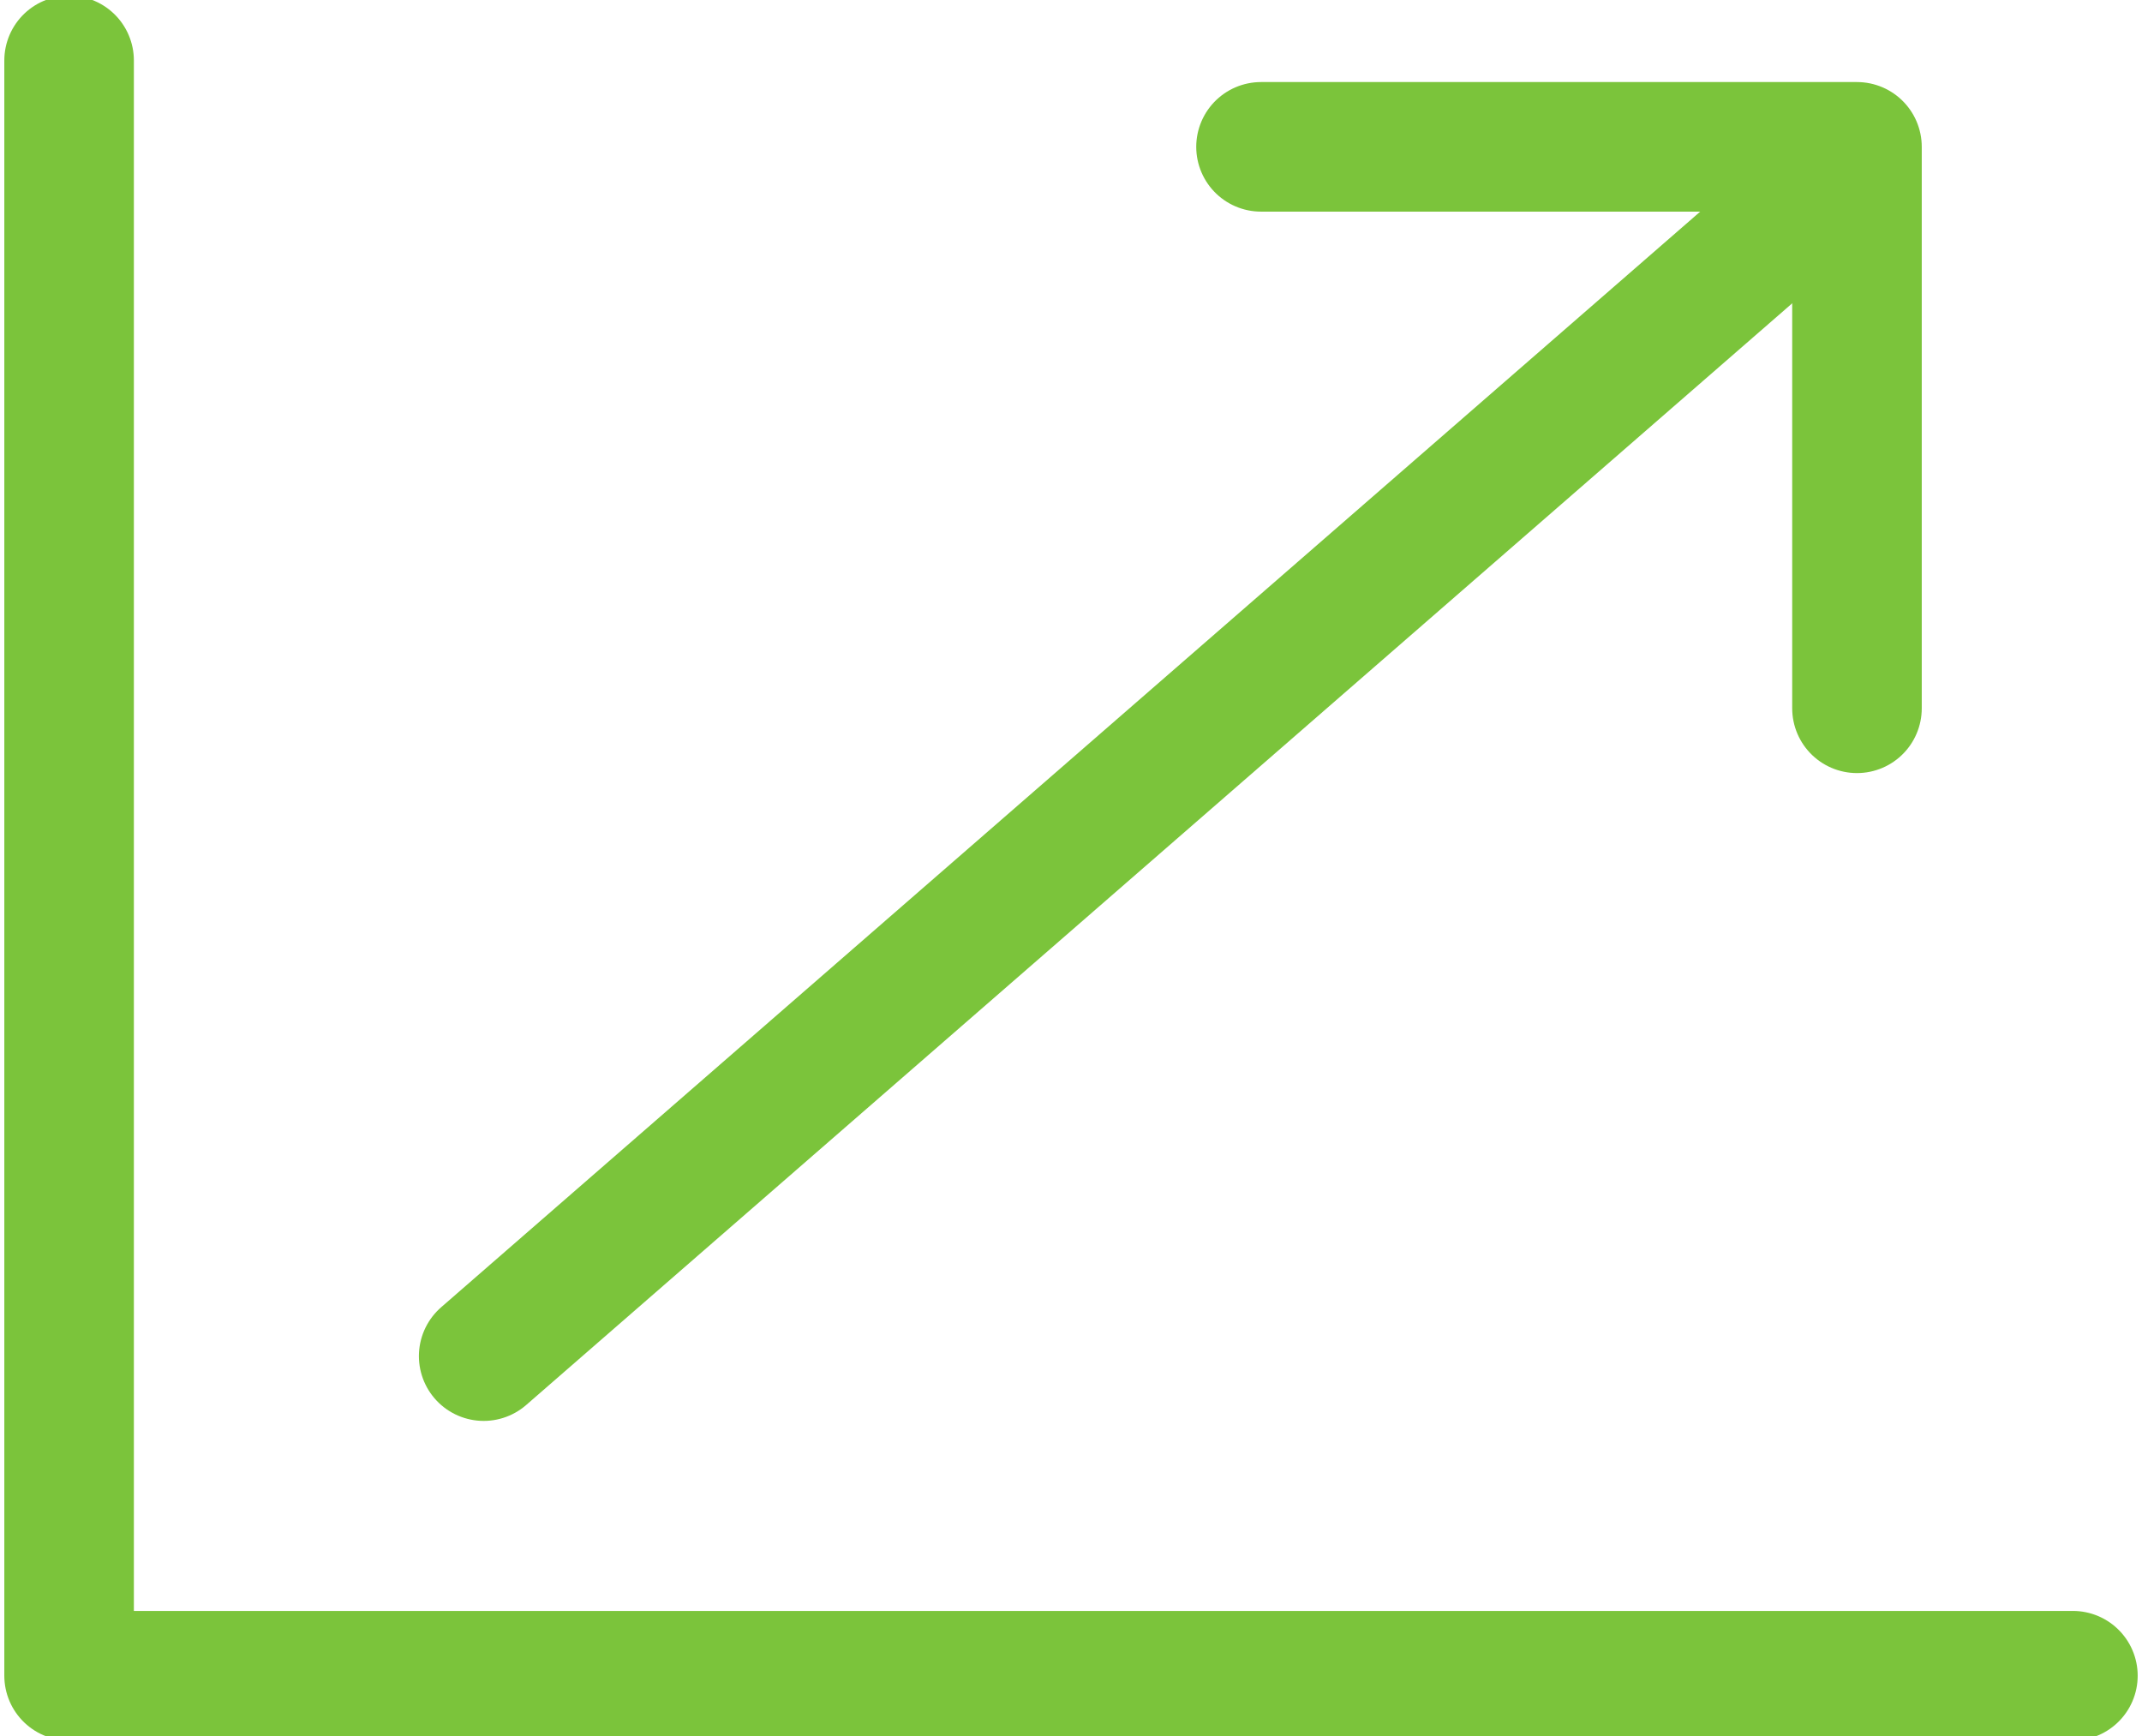
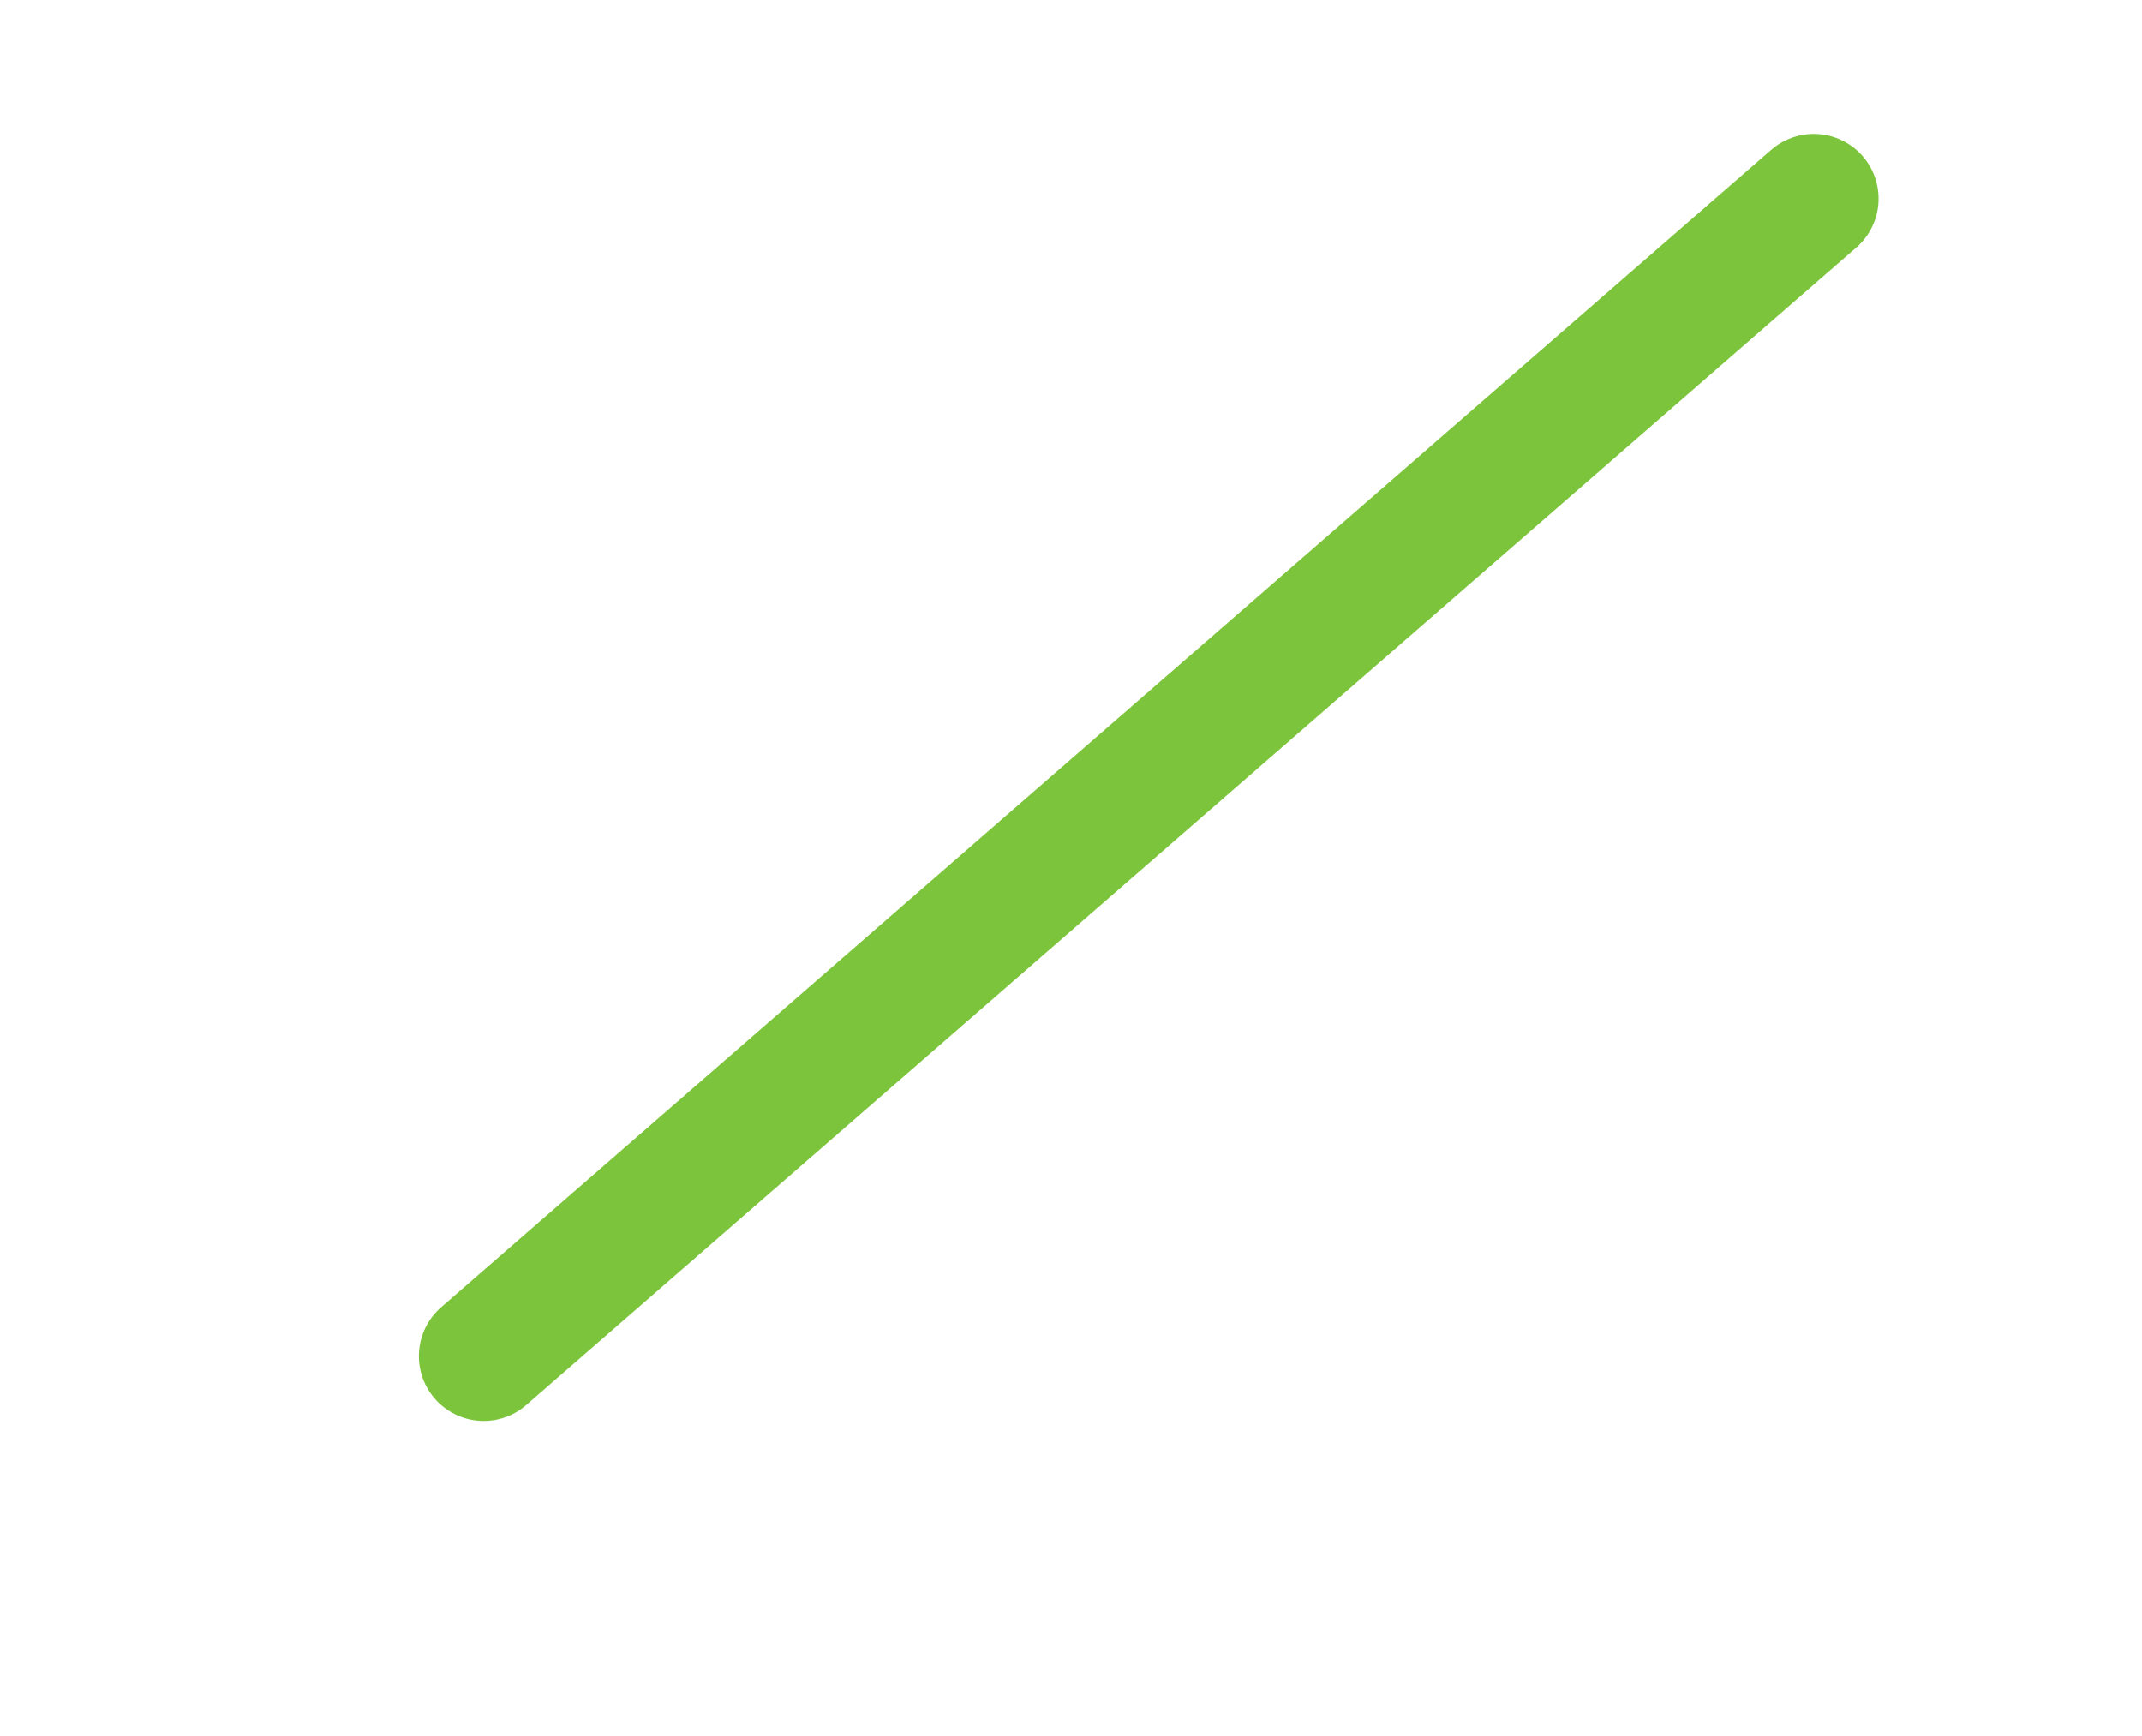
<svg xmlns="http://www.w3.org/2000/svg" version="1.1" id="Layer_1" x="0px" y="0px" viewBox="0 0 24.8 20.1" style="enable-background:new 0 0 24.8 20.1;" xml:space="preserve">
  <style type="text/css">
	.st0{fill:none;stroke:#7BC43B;stroke-width:1.5;stroke-linecap:round;stroke-linejoin:round;}
</style>
-   <polyline class="st0" points="0.8,0.7 0.8,19.4 24,19.4 " />
  <line class="st0" x1="5.6" y1="15.7" x2="21" y2="2.3" />
-   <polyline class="st0" points="14.6,1.7 21.5,1.7 21.5,8.2 " />
</svg>